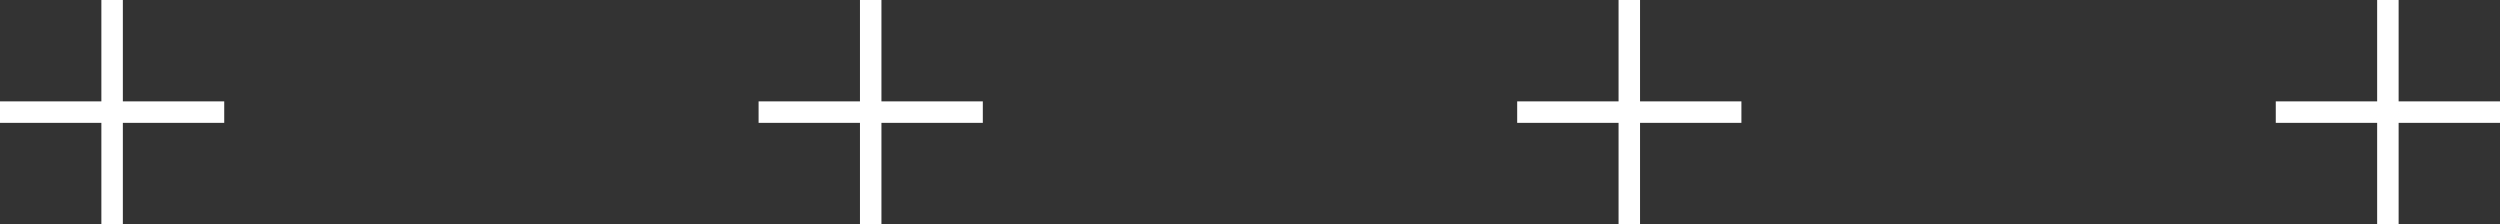
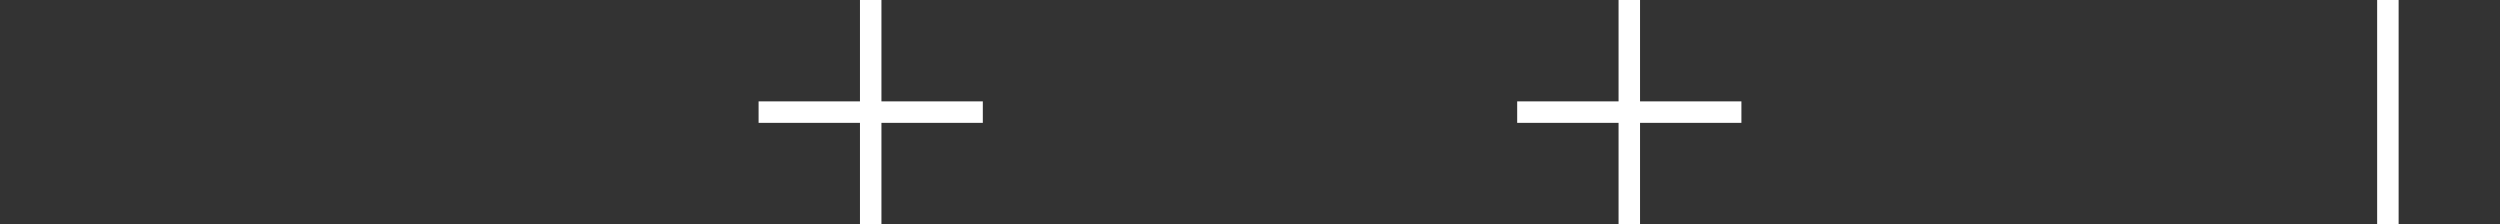
<svg xmlns="http://www.w3.org/2000/svg" id="Layer_1" version="1.1" viewBox="0 0 58.2 5.22">
  <rect x="0" y="0" width="58.2" height="5.22" fill="#333333" stroke="none" />
  <defs>
    <style>
      .st0 {
        fill: #fff;
      }
    </style>
  </defs>
  <g>
-     <rect class="st0" x="2.36" width=".5" height="5.22" />
-     <rect class="st0" y="2.36" width="5.22" height=".5" />
-   </g>
+     </g>
  <g>
    <rect class="st0" x="20.02" width=".5" height="5.22" />
    <rect class="st0" x="17.66" y="2.36" width="5.22" height=".5" />
  </g>
  <g>
    <rect class="st0" x="37.68" width=".5" height="5.22" />
    <rect class="st0" x="35.32" y="2.36" width="5.22" height=".5" />
  </g>
  <g>
    <rect class="st0" x="55.34" width=".5" height="5.22" />
-     <rect class="st0" x="52.98" y="2.36" width="5.22" height=".5" />
  </g>
</svg>